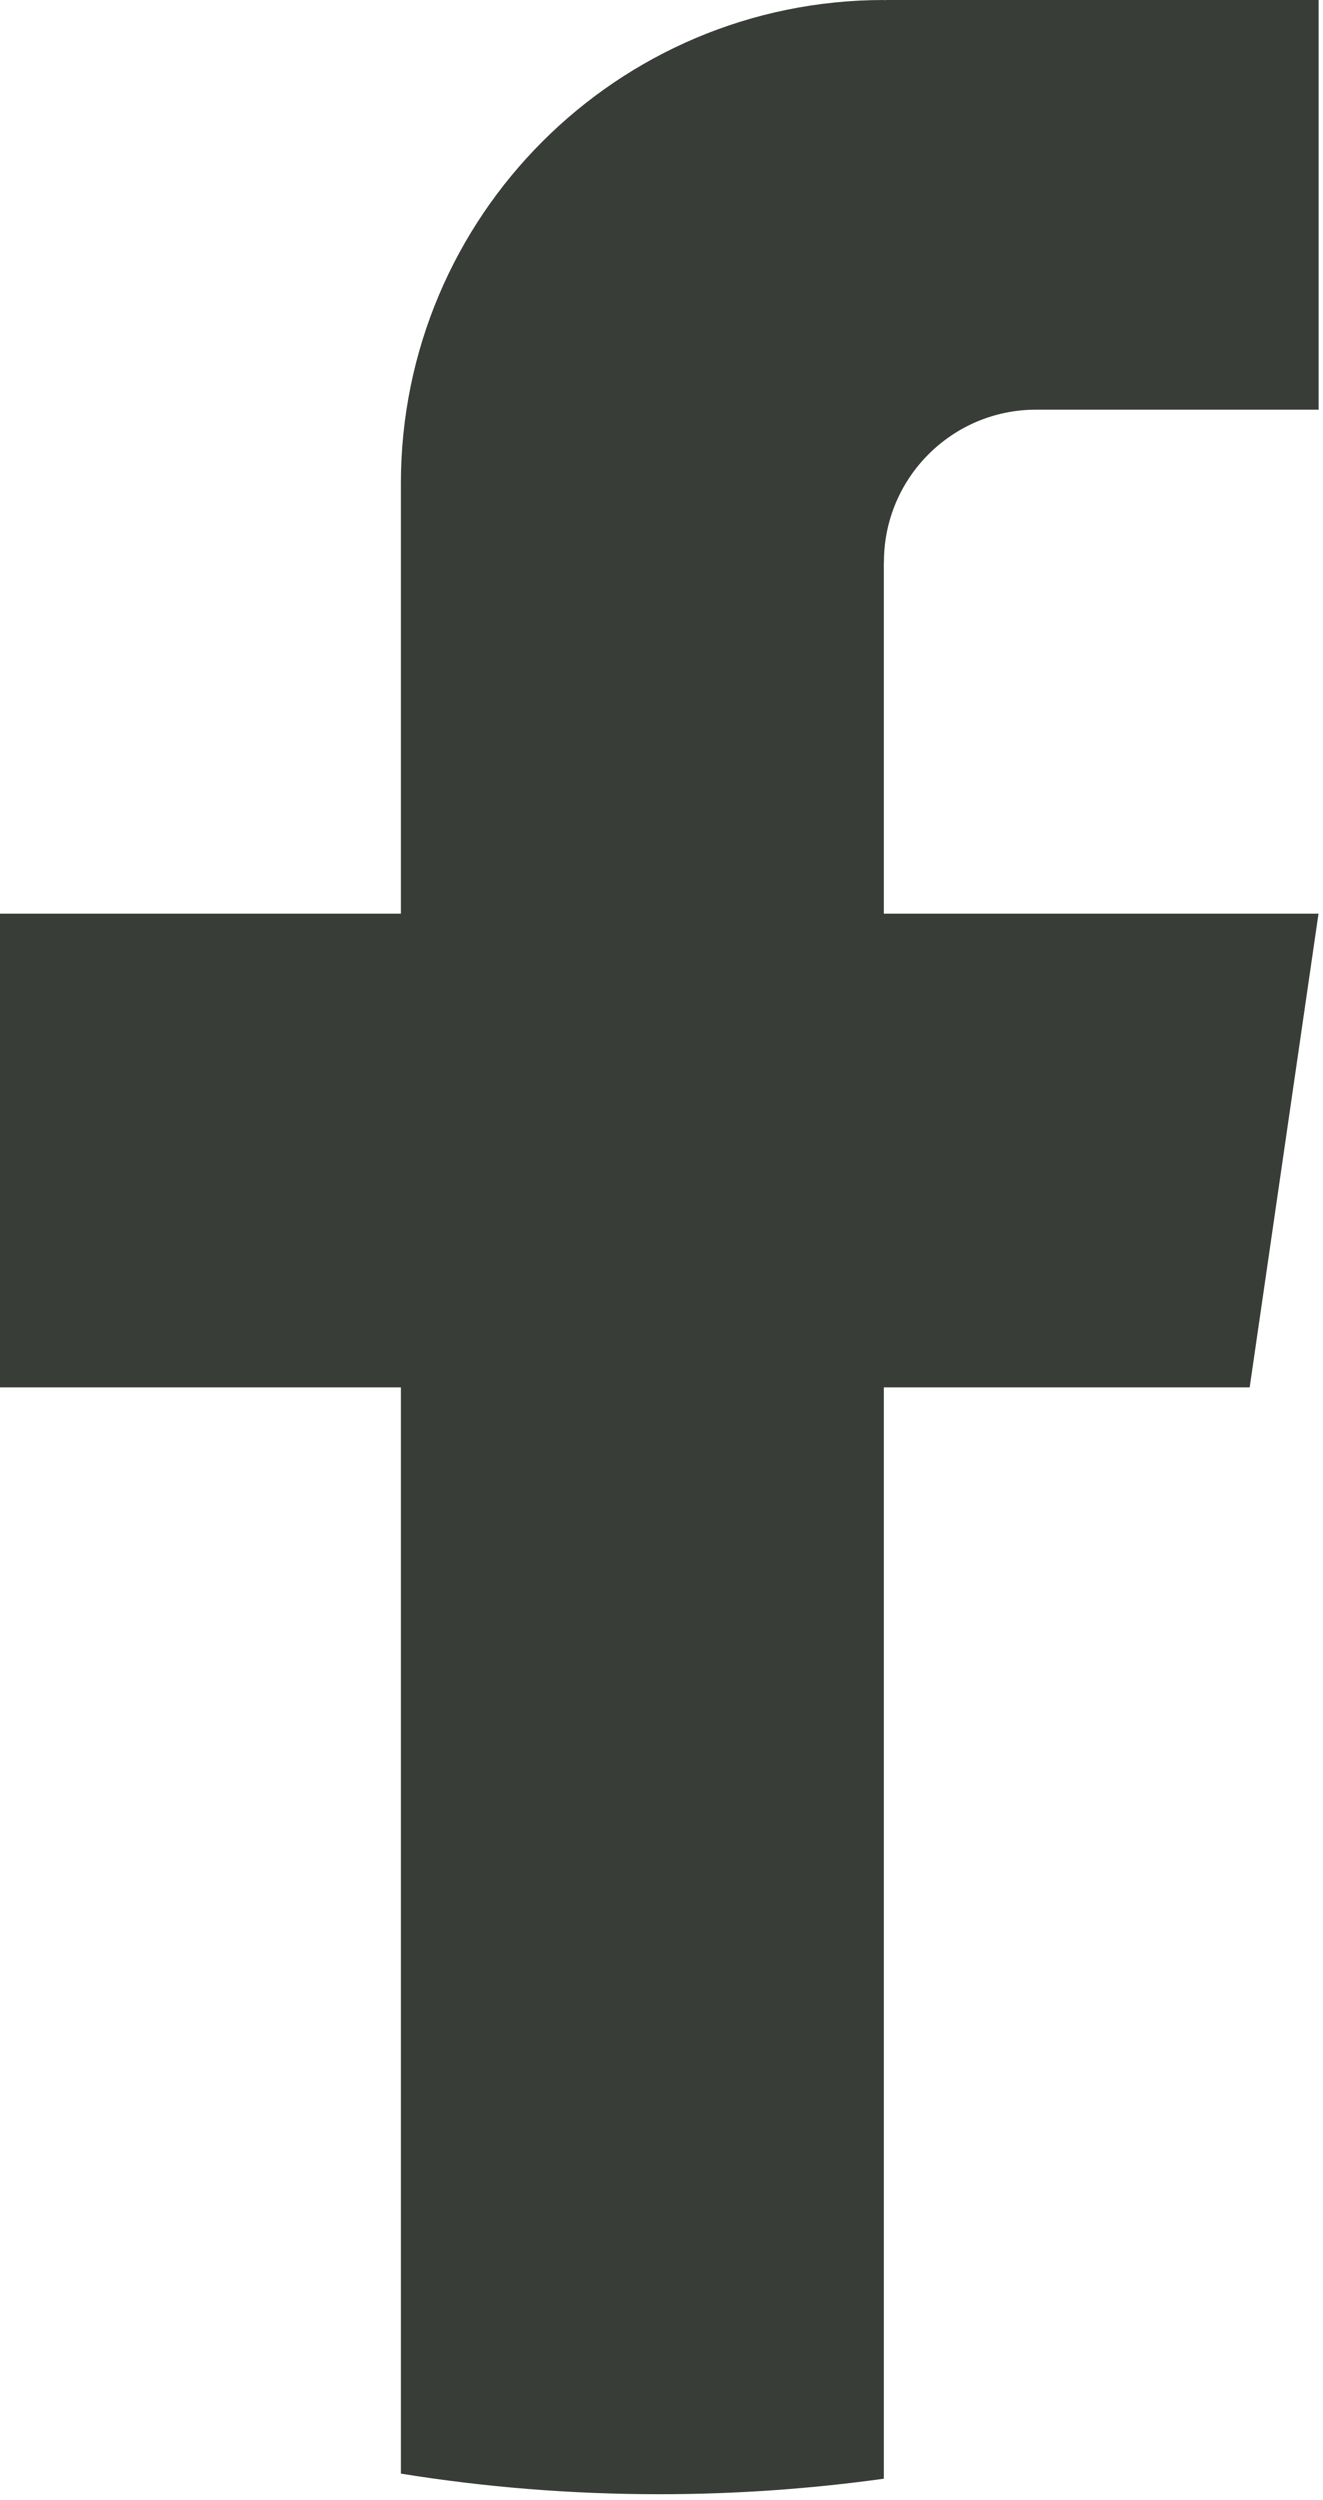
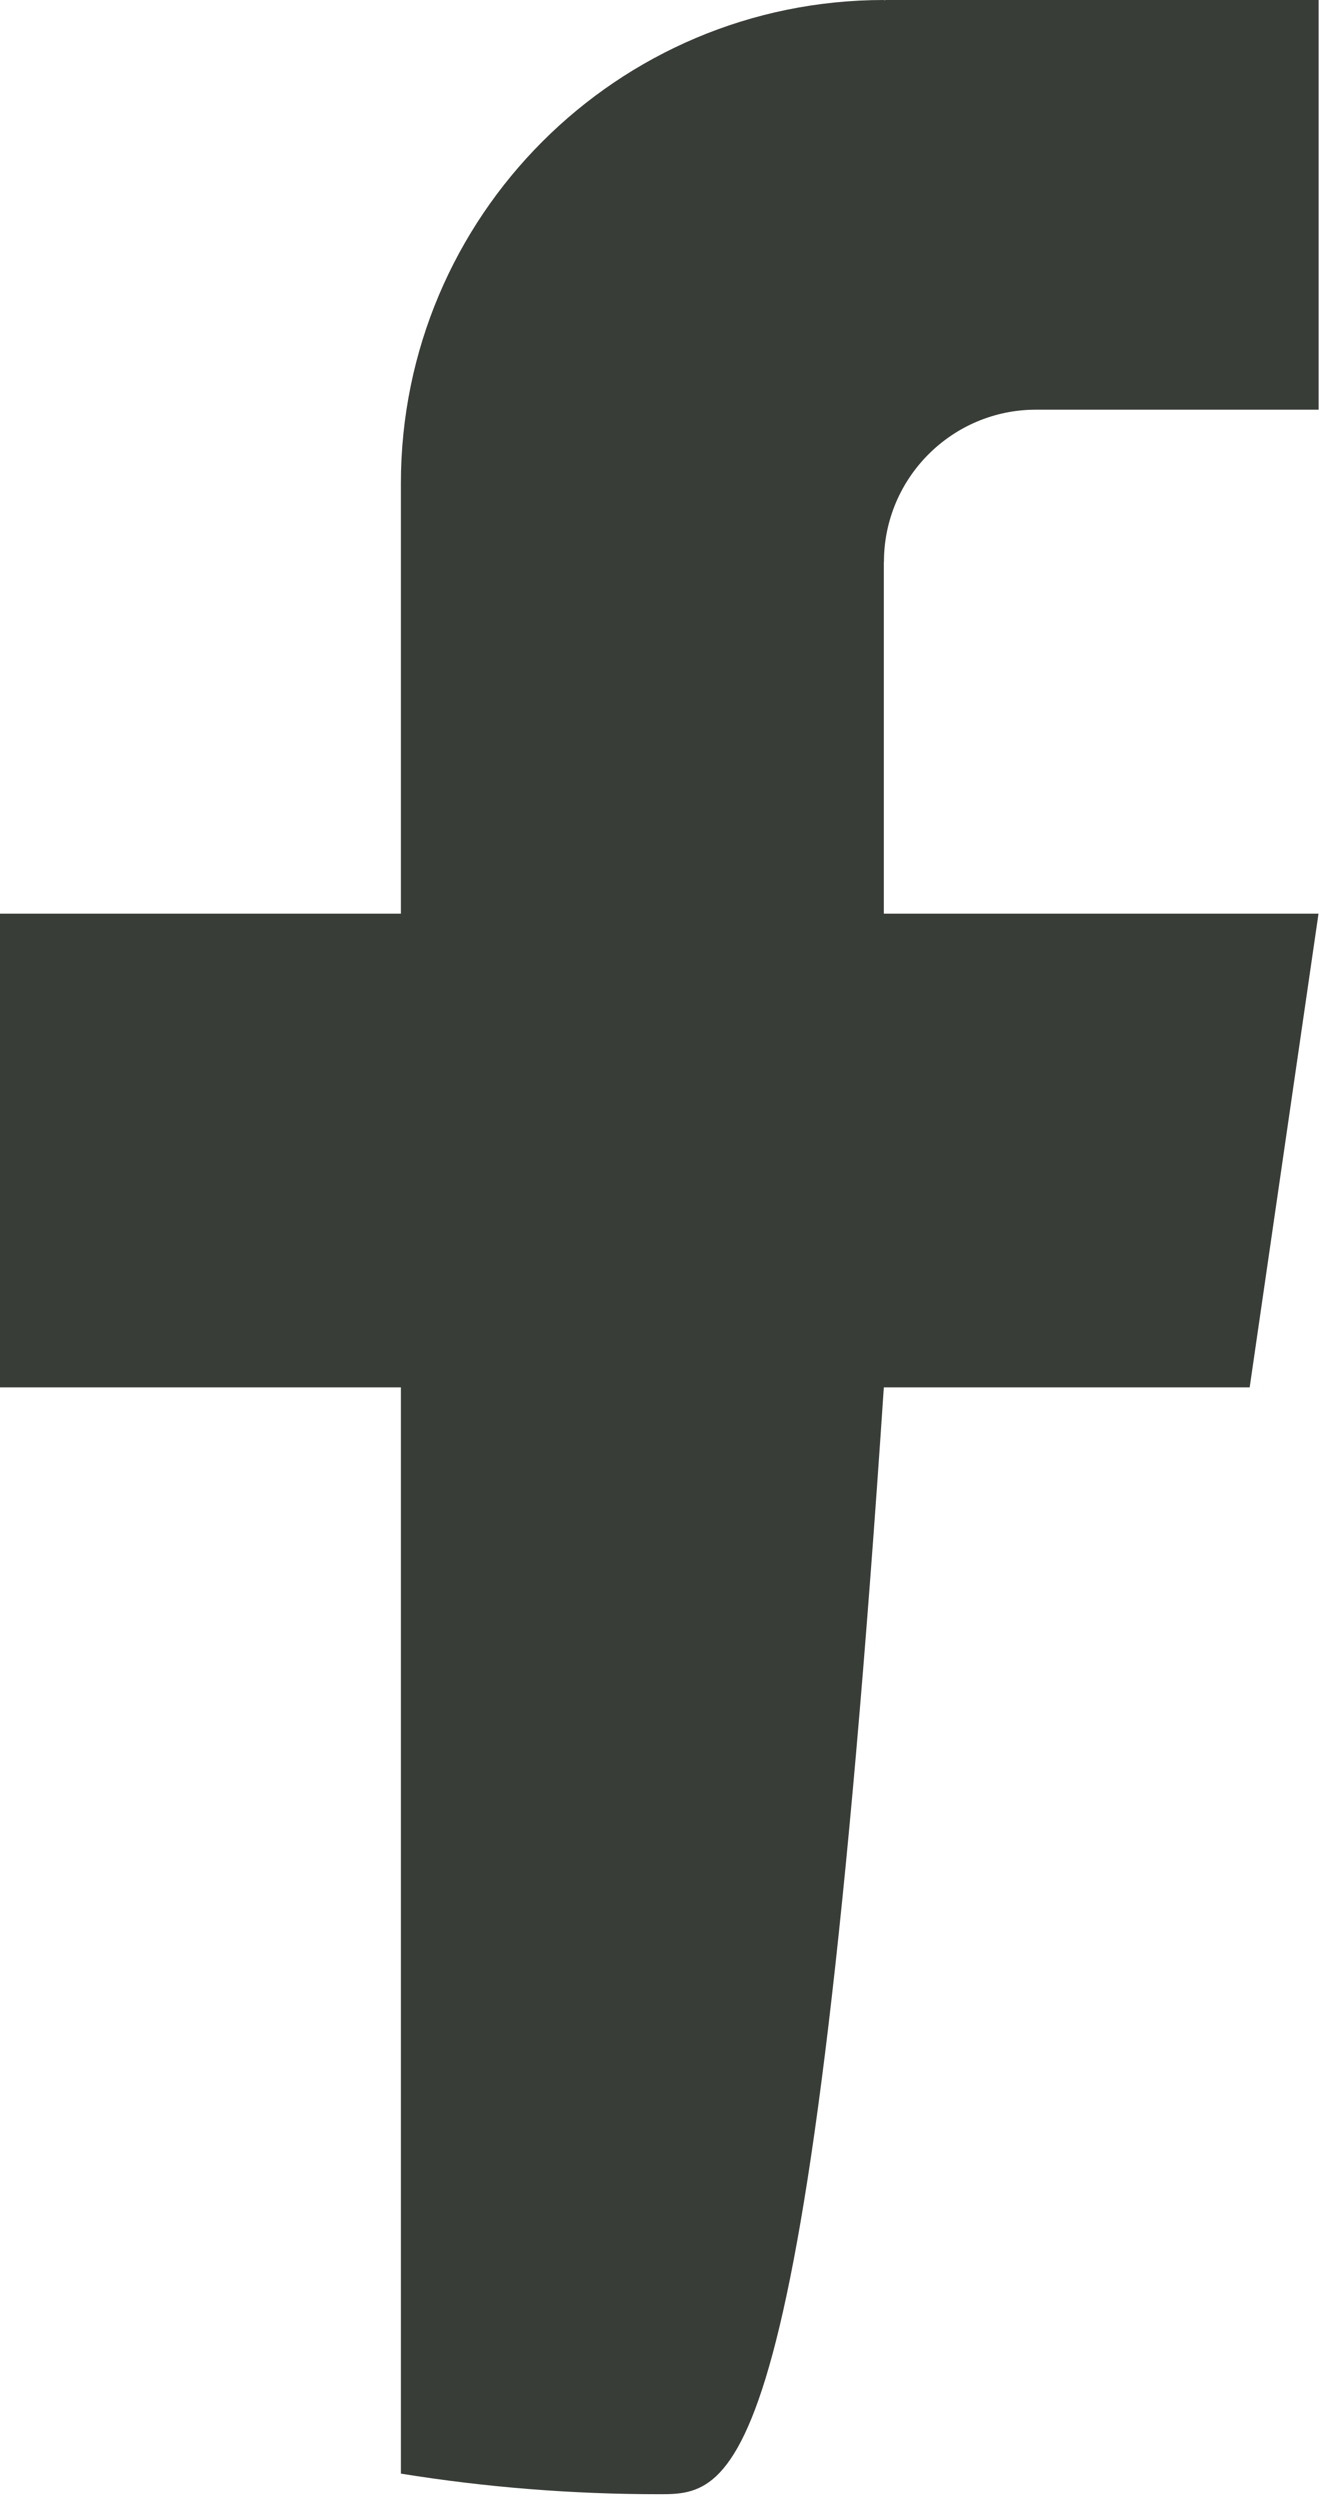
<svg xmlns="http://www.w3.org/2000/svg" width="81" height="153" viewBox="0 0 81 153" fill="none">
-   <path d="M54.112 34.394V55.914H80.725L76.511 84.902H54.112V151.69C49.621 152.313 45.027 152.639 40.363 152.639C34.979 152.639 29.692 152.21 24.544 151.379V84.902H0V55.914H24.544V29.584C24.544 13.248 37.782 0 54.119 0V0.014C54.168 0.014 54.209 0 54.258 0H80.732V25.071H63.433C58.292 25.071 54.119 29.244 54.119 34.387L54.112 34.394Z" fill="#383D38" />
+   <path d="M54.112 34.394V55.914H80.725L76.511 84.902H54.112C49.621 152.313 45.027 152.639 40.363 152.639C34.979 152.639 29.692 152.21 24.544 151.379V84.902H0V55.914H24.544V29.584C24.544 13.248 37.782 0 54.119 0V0.014C54.168 0.014 54.209 0 54.258 0H80.732V25.071H63.433C58.292 25.071 54.119 29.244 54.119 34.387L54.112 34.394Z" fill="#383D38" />
</svg>